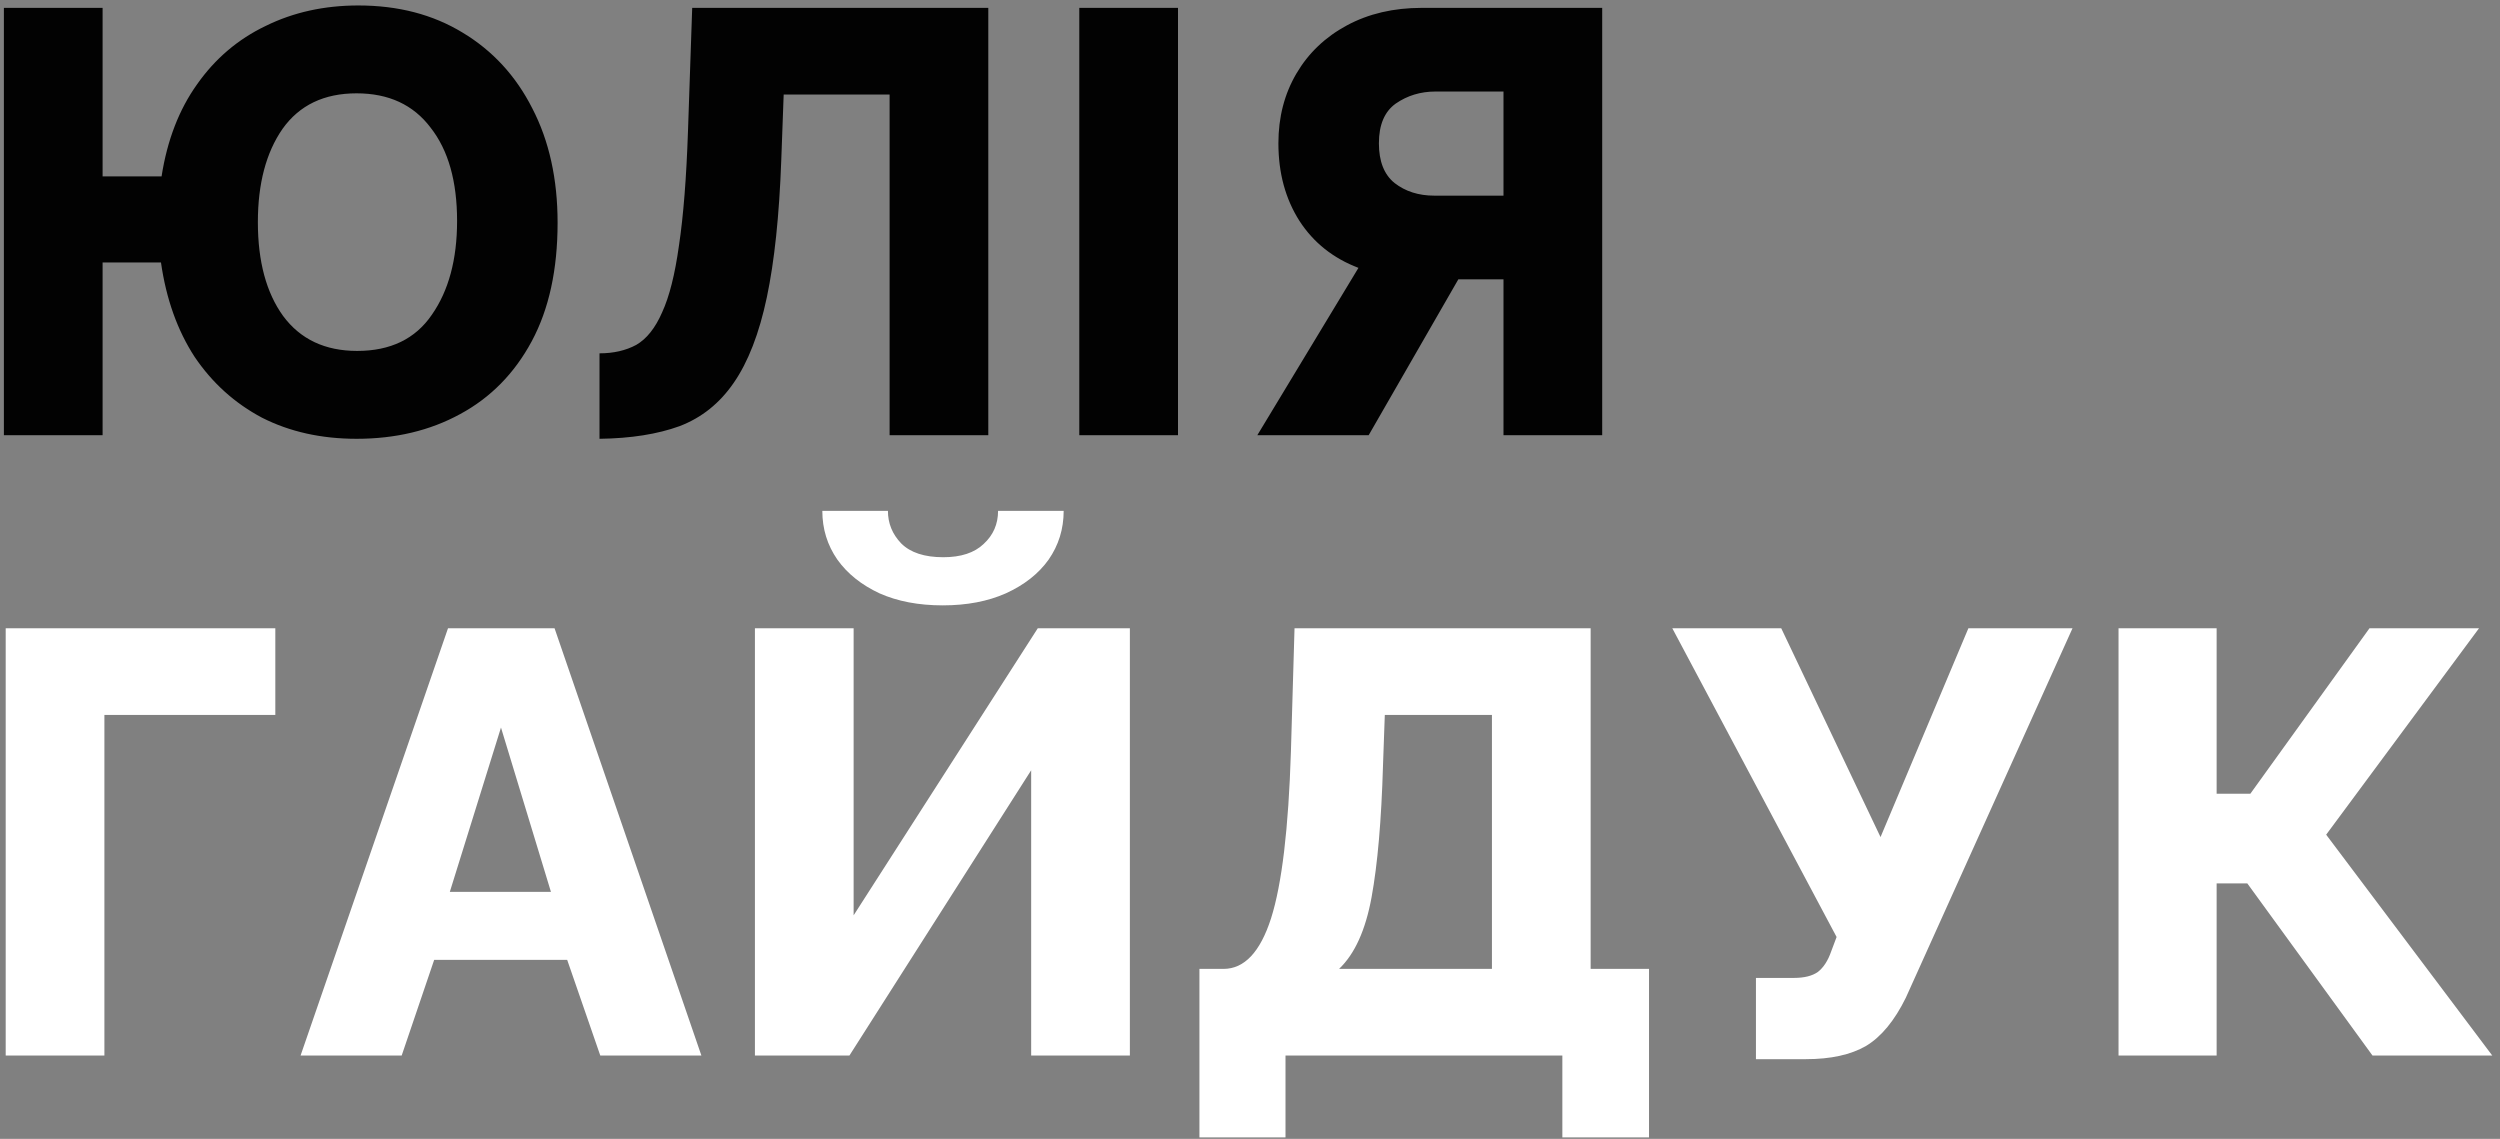
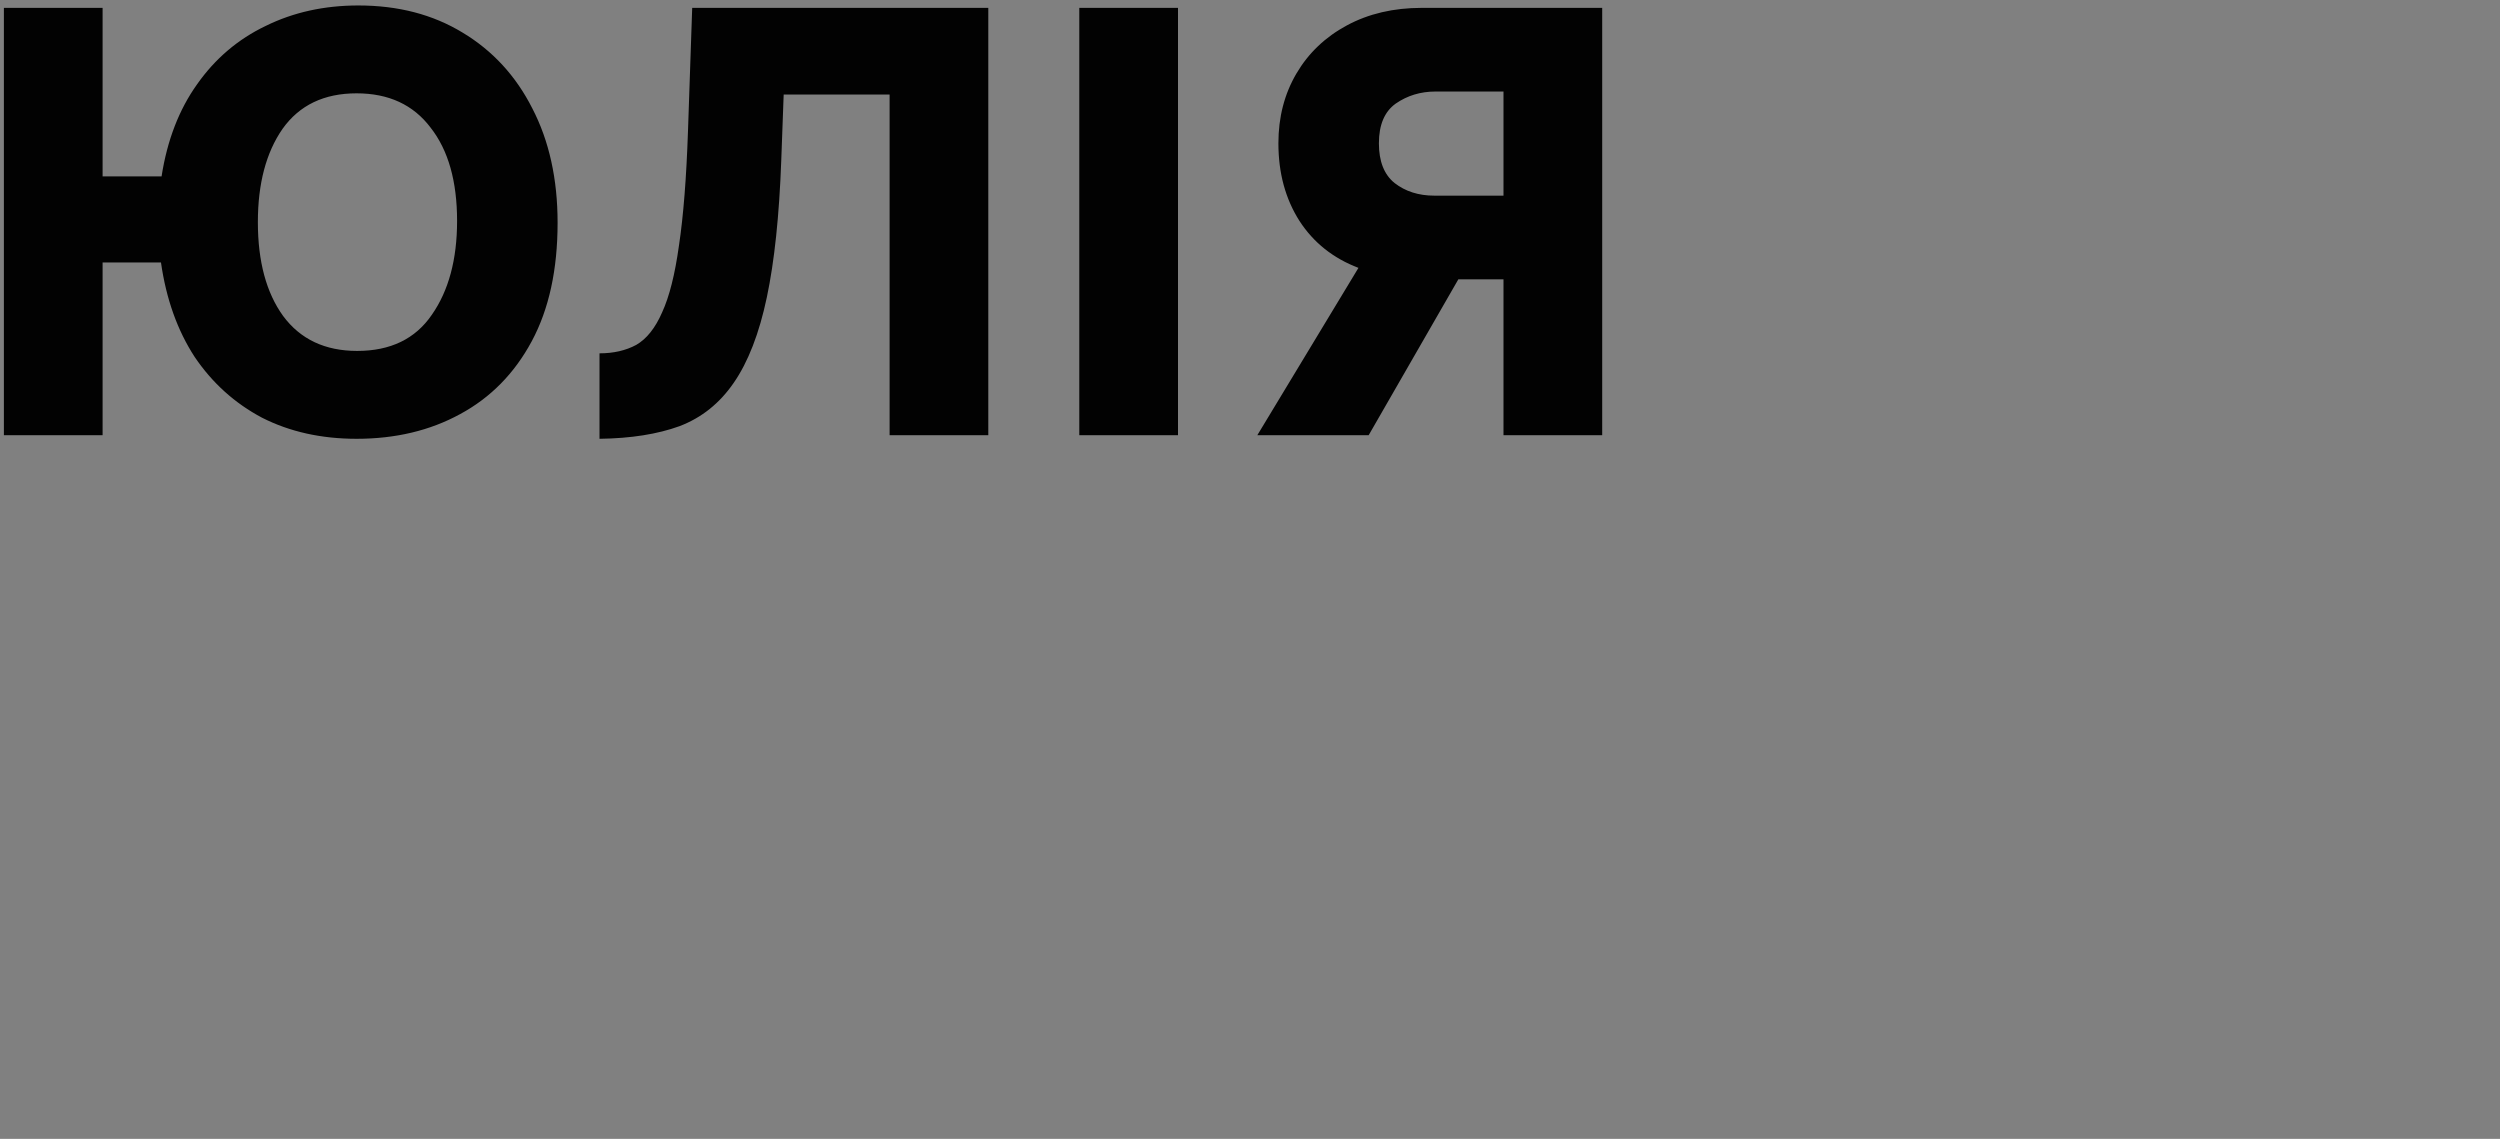
<svg xmlns="http://www.w3.org/2000/svg" width="270" height="123" viewBox="0 0 270 123" fill="none">
  <rect x="0" y="0" width="270" height="123" fill="#808080" stroke="none" />
  <path d="M38.51 47.39C34.697 47.39 31.295 46.632 28.305 45.115C25.358 43.555 22.932 41.367 21.025 38.55C19.162 35.69 17.948 32.288 17.385 28.345H11.08V47H0.42V0.85H11.08V19.05H17.45C18.057 15.15 19.335 11.835 21.285 9.105C23.235 6.332 25.705 4.23 28.695 2.8C31.685 1.327 35.022 0.59 38.705 0.59C42.995 0.59 46.743 1.565 49.95 3.515C53.2 5.465 55.713 8.195 57.49 11.705C59.31 15.215 60.22 19.332 60.22 24.055C60.22 29.125 59.288 33.393 57.425 36.86C55.562 40.327 52.983 42.948 49.69 44.725C46.44 46.502 42.713 47.39 38.51 47.39ZM38.575 37.9C42.172 37.9 44.858 36.6 46.635 34C48.455 31.4 49.365 28.02 49.365 23.86C49.365 19.57 48.412 16.212 46.505 13.785C44.642 11.315 41.977 10.08 38.51 10.08C35 10.08 32.335 11.358 30.515 13.915C28.738 16.472 27.85 19.83 27.85 23.99C27.85 28.237 28.76 31.617 30.58 34.13C32.443 36.643 35.108 37.9 38.575 37.9ZM96.077 47V10.21H84.637L84.377 17.295C84.16 23.275 83.641 28.215 82.817 32.115C81.994 36.015 80.802 39.092 79.242 41.345C77.725 43.555 75.775 45.115 73.392 46.025C71.009 46.892 68.127 47.347 64.747 47.39V38.16C66.264 38.16 67.585 37.857 68.712 37.25C69.839 36.6 70.77 35.43 71.507 33.74C72.287 32.05 72.894 29.645 73.327 26.525C73.804 23.362 74.129 19.245 74.302 14.175L74.757 0.85H106.737V47H96.077ZM116.564 47V0.85H127.224V47H116.564ZM135.792 47L146.712 28.93C143.982 27.89 141.858 26.2 140.342 23.86C138.825 21.477 138.067 18.682 138.067 15.475C138.067 12.658 138.717 10.145 140.017 7.935C141.317 5.725 143.137 3.992 145.477 2.735C147.817 1.478 150.503 0.85 153.537 0.85H173.037V47H162.377V30.165H157.502L147.817 47H135.792ZM154.902 21.13H162.377V9.885H155.032C153.428 9.885 151.998 10.318 150.742 11.185C149.528 12.052 148.922 13.482 148.922 15.475C148.922 17.425 149.485 18.855 150.612 19.765C151.782 20.675 153.212 21.13 154.902 21.13Z" fill="#020202" />
-   <path d="M0.615 114V67.85H29.735V77.21H11.275V114H0.615ZM48.386 67.85H59.891L75.751 114H64.831L61.256 103.665H46.891L43.381 114H32.461L48.386 67.85ZM59.501 96.32L54.106 78.575L48.581 96.32H59.501ZM81.531 114V67.85H92.191V98.855L112.081 67.85H122.026V114H111.366V83.19L91.736 114H81.531ZM101.811 65.38C99.211 65.38 96.936 64.947 94.986 64.08C93.036 63.17 91.52 61.957 90.436 60.44C89.353 58.88 88.811 57.125 88.811 55.175H95.896C95.896 56.518 96.373 57.688 97.326 58.685C98.323 59.682 99.84 60.18 101.876 60.18C103.783 60.18 105.235 59.703 106.231 58.75C107.271 57.797 107.791 56.605 107.791 55.175H114.876C114.876 57.125 114.335 58.88 113.251 60.44C112.168 61.957 110.63 63.17 108.636 64.08C106.686 64.947 104.411 65.38 101.811 65.38ZM129.539 122.84V104.64H132.139C134.392 104.64 136.104 102.82 137.274 99.18C138.444 95.497 139.159 89.495 139.419 81.175L139.809 67.85H171.789V104.64H178.094V122.84H168.734V114H138.834V122.84H129.539ZM144.619 104.64H161.129V77.21H149.559L149.364 82.67C149.191 88.607 148.779 93.352 148.129 96.905C147.479 100.458 146.309 103.037 144.619 104.64ZM189.642 114.39V105.615H193.737C194.864 105.615 195.73 105.398 196.337 104.965C196.944 104.488 197.42 103.752 197.767 102.755L198.352 101.195L180.607 67.85H192.372L203.097 90.405L212.587 67.85H223.832L205.827 107.76C204.614 110.23 203.184 111.963 201.537 112.96C199.89 113.913 197.724 114.39 195.037 114.39H189.642ZM228.801 114V67.85H239.396V85.725H243.036L255.906 67.85H267.736L251.226 90.145L269.166 114H256.231L242.711 95.41H239.396V114H228.801Z" fill="white" />
</svg>